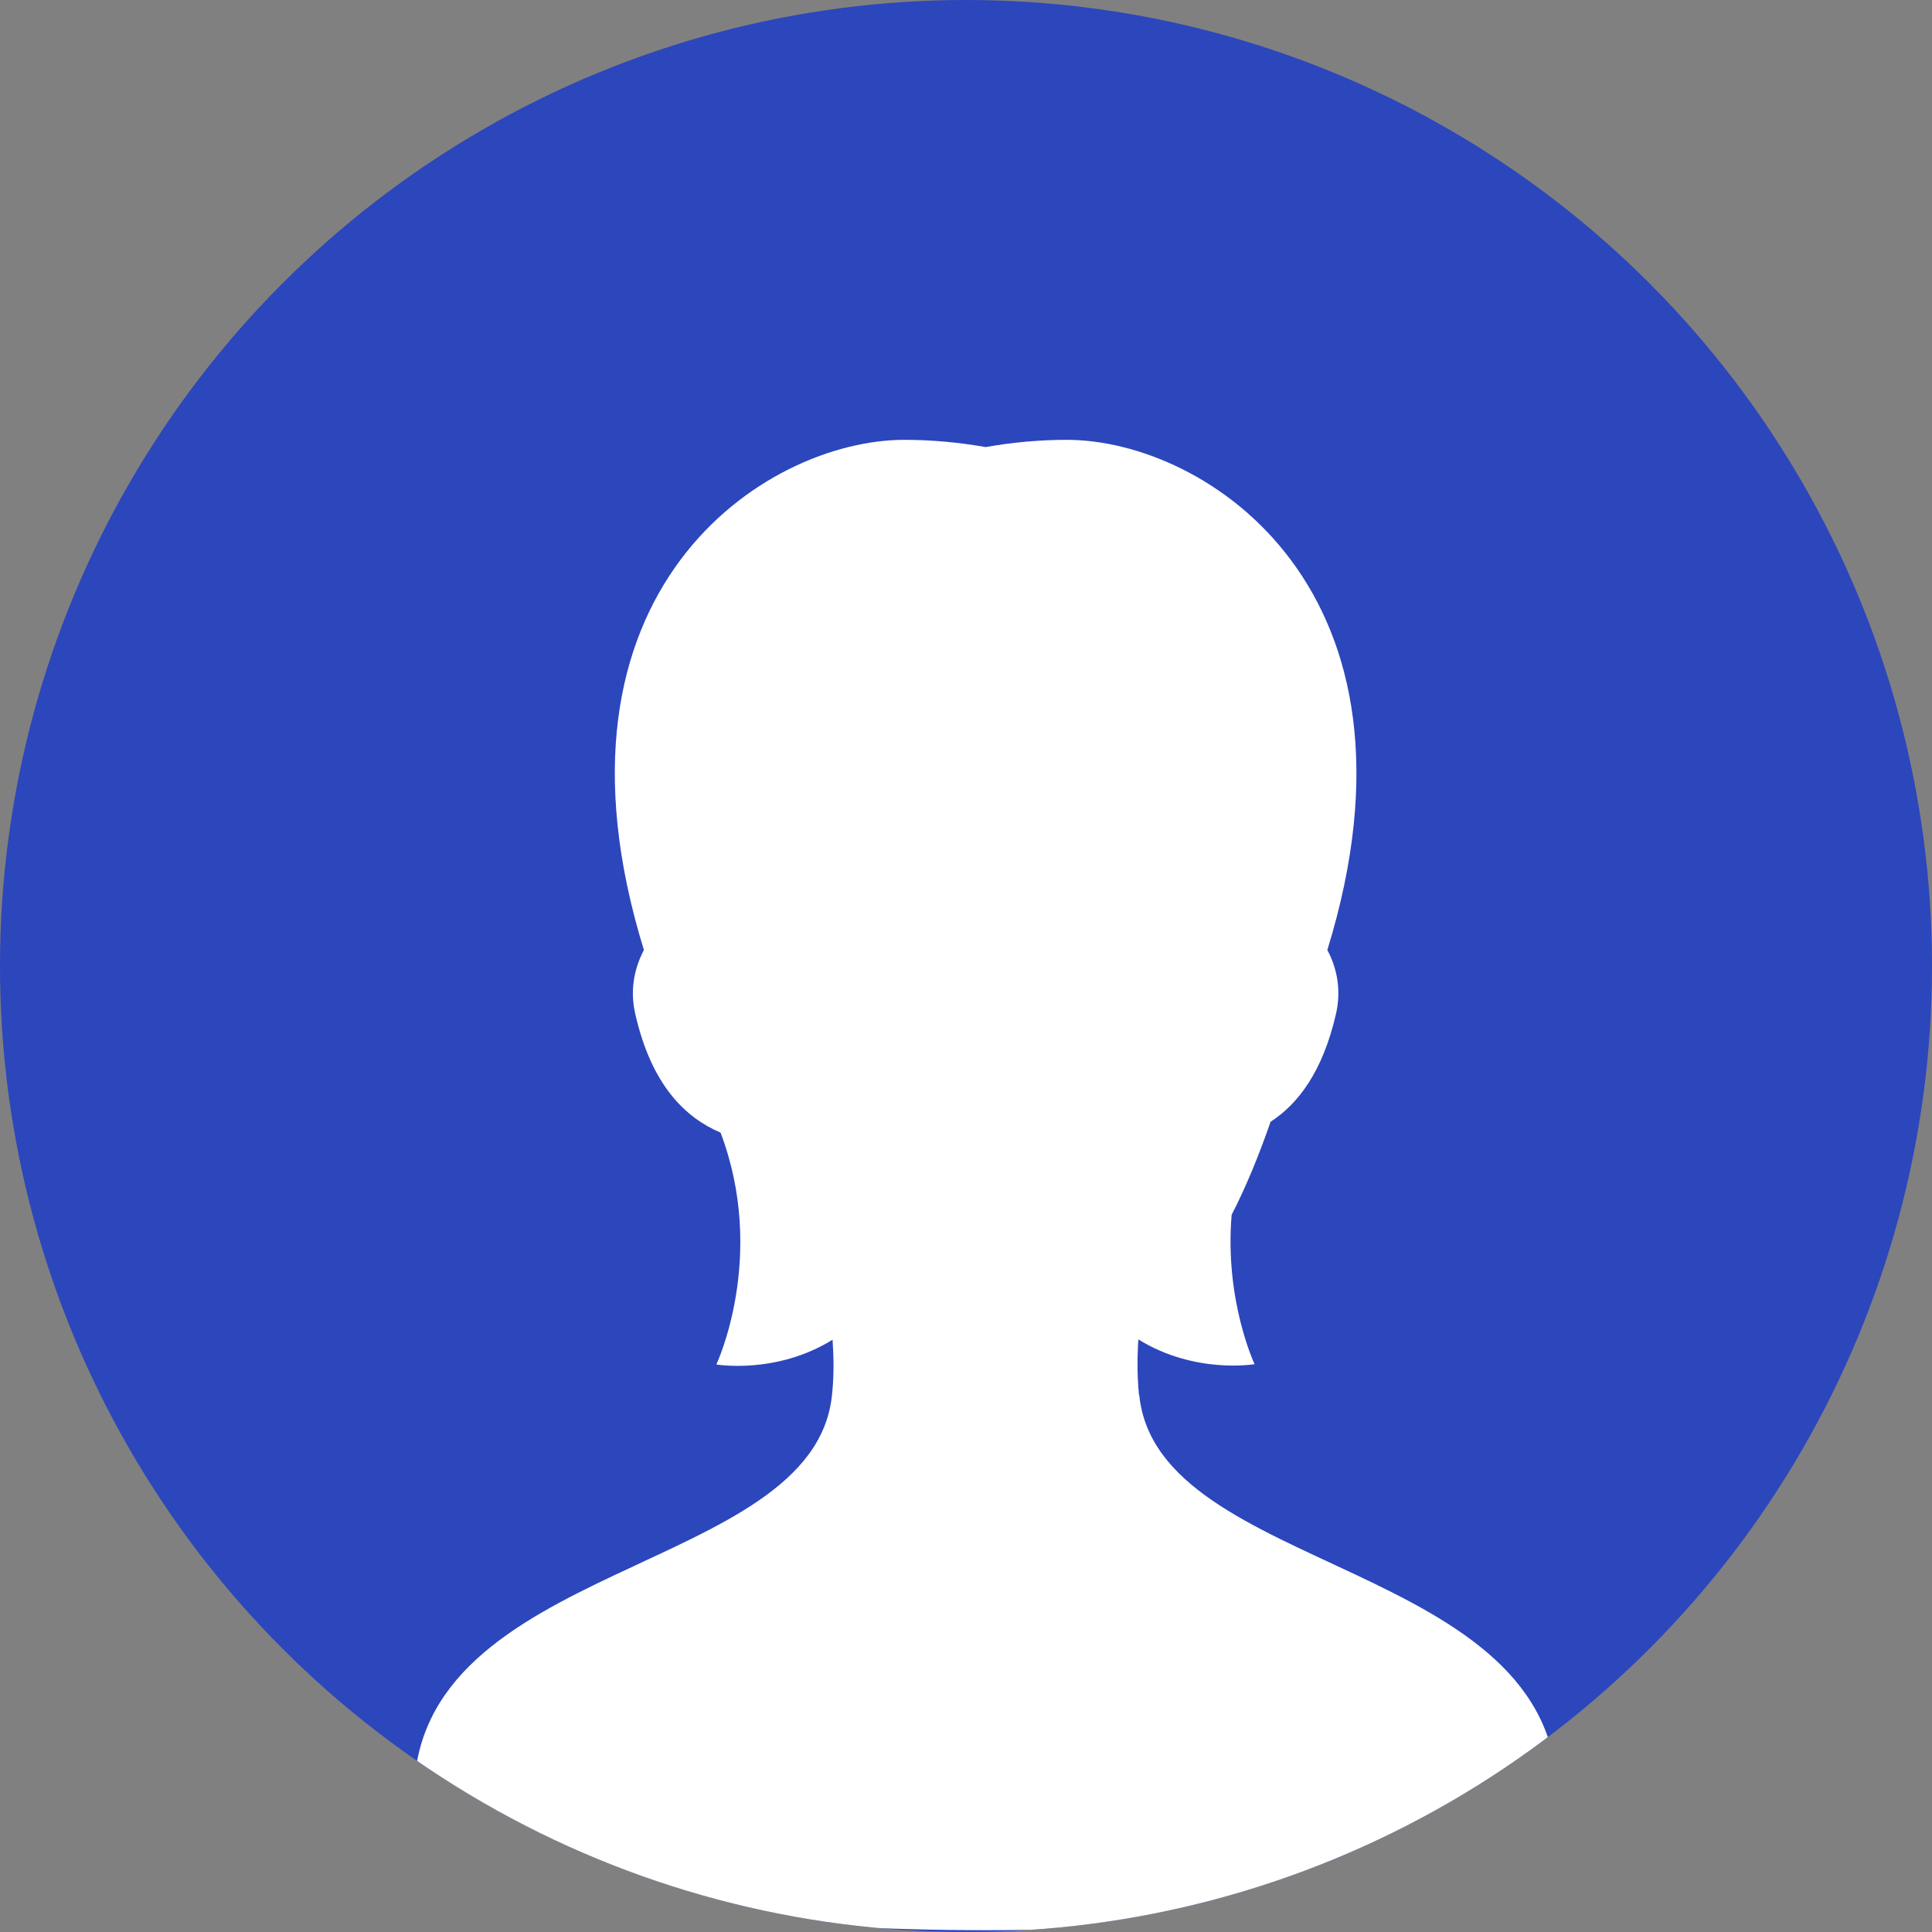
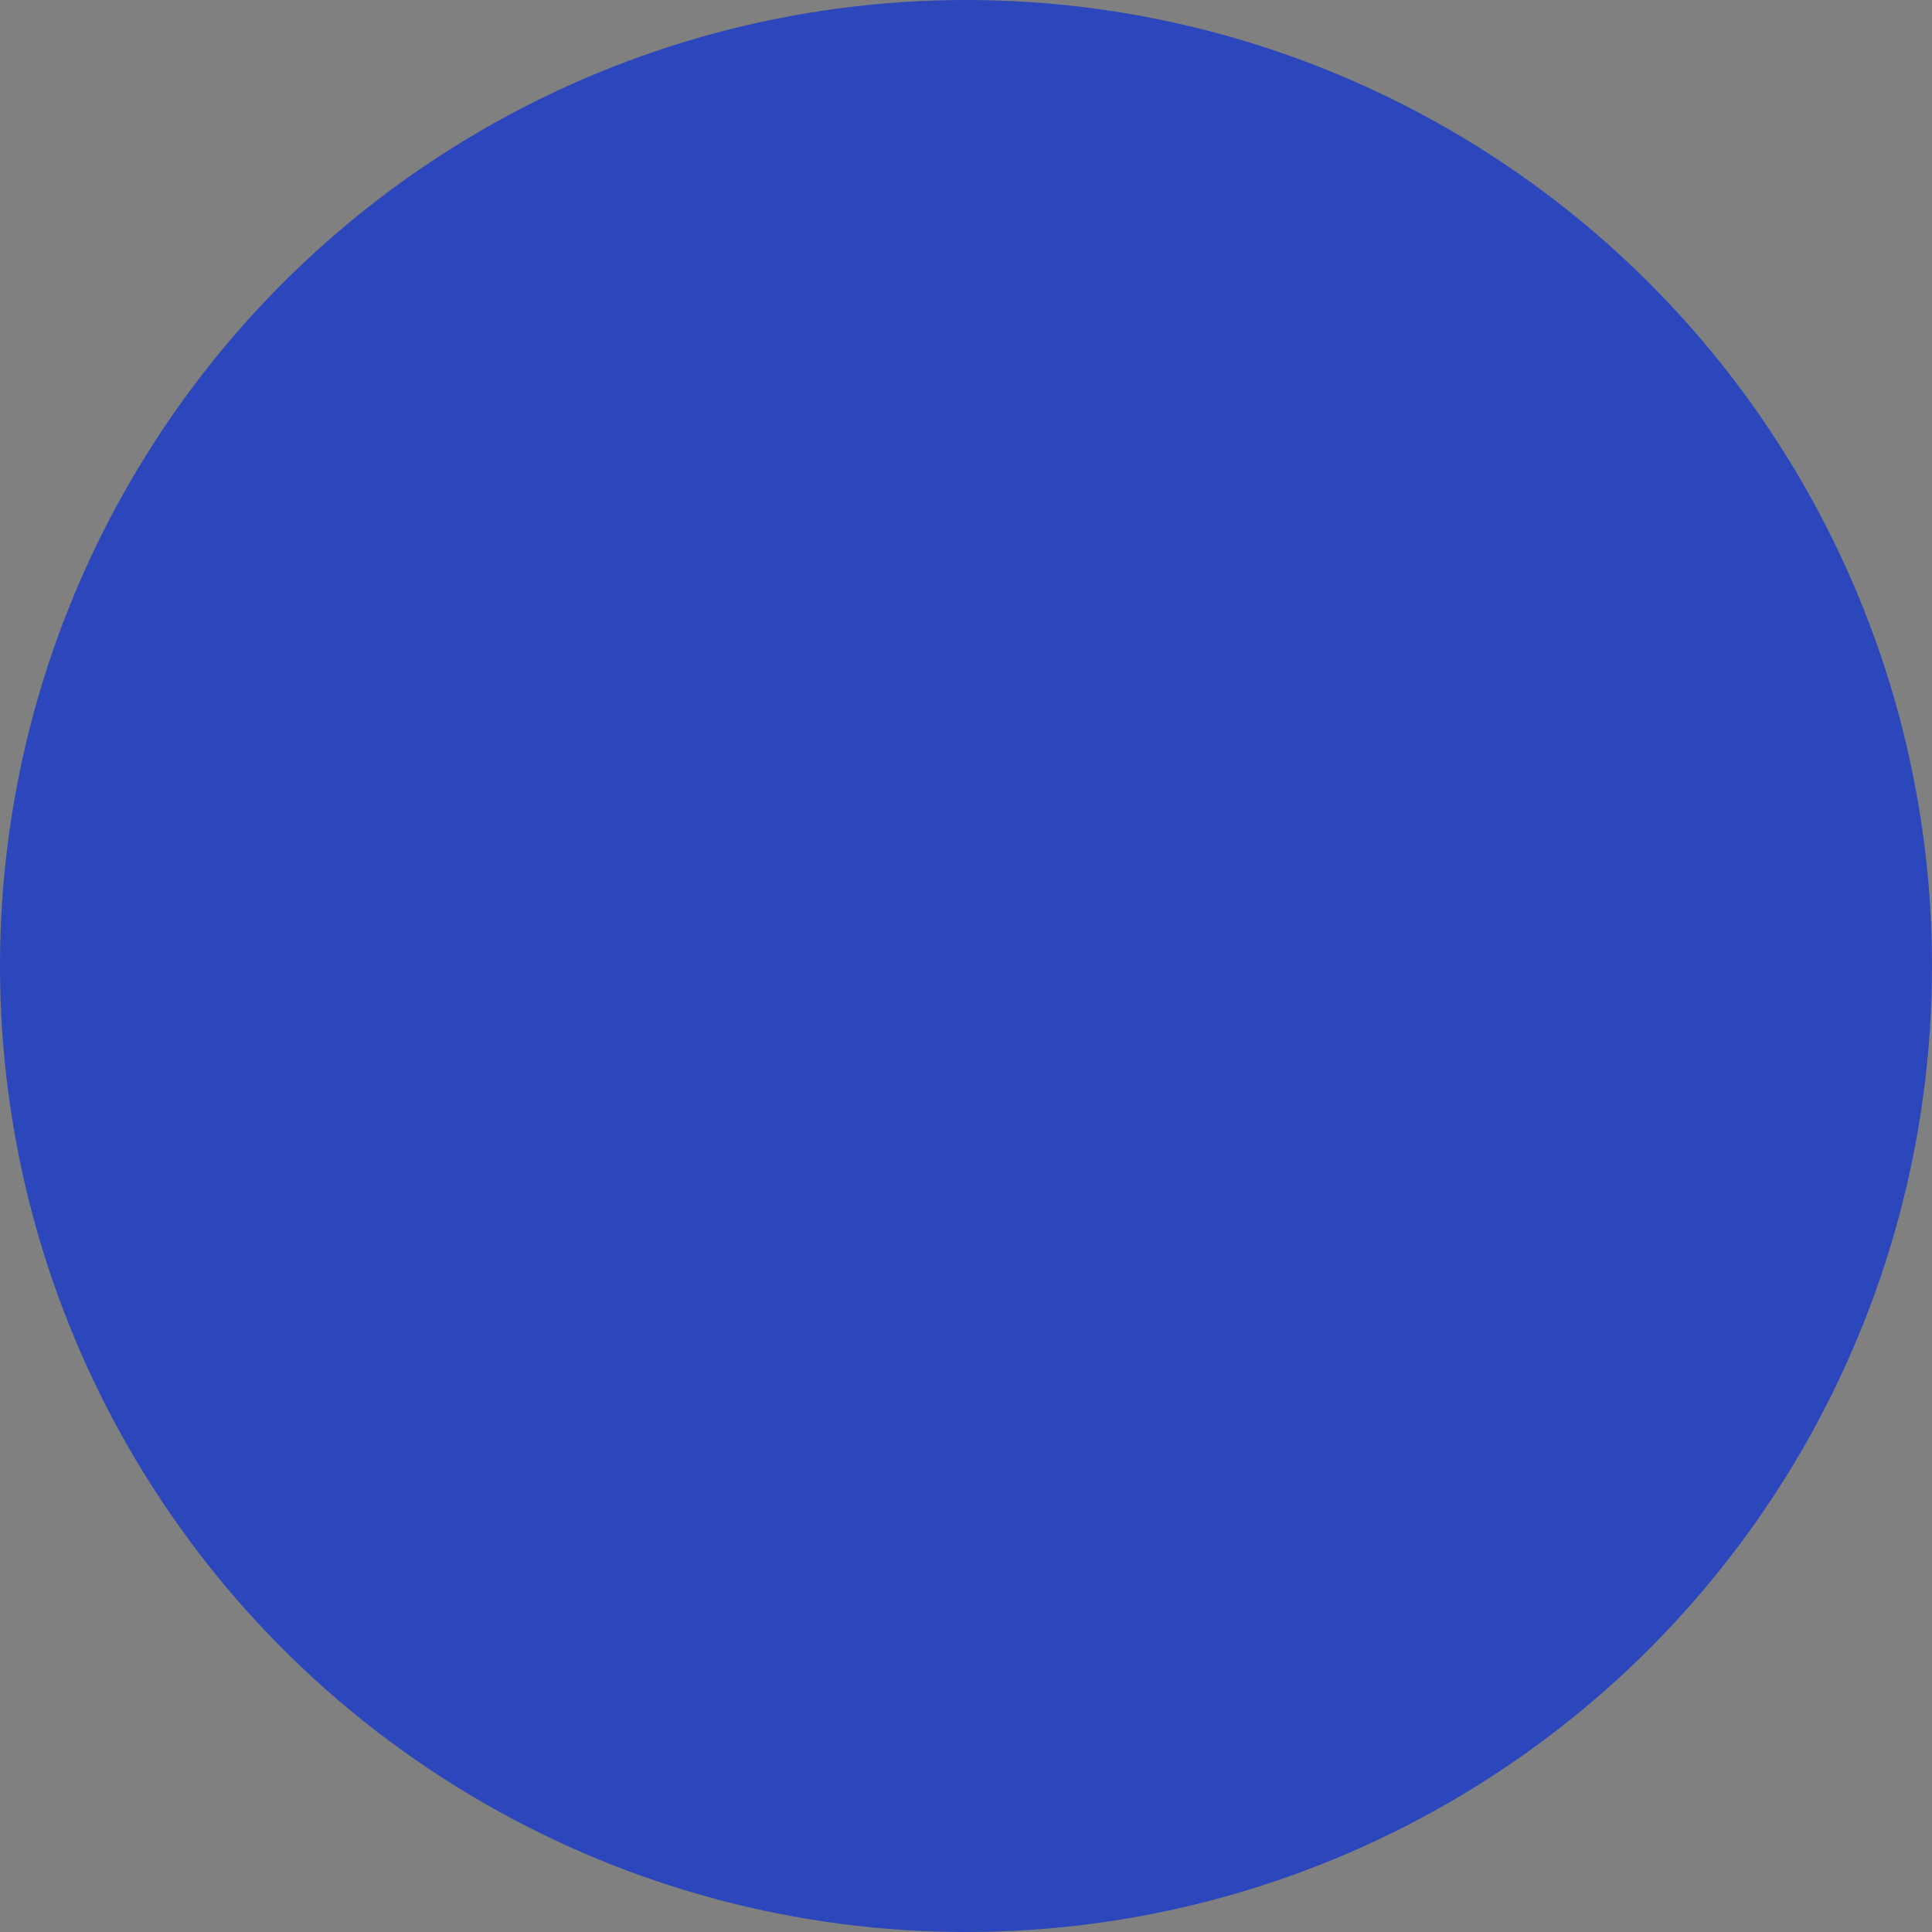
<svg xmlns="http://www.w3.org/2000/svg" id="_レイヤー_2" data-name="レイヤー 2" width="64" height="64" viewBox="0 0 64 64">
  <rect x="0" y="0" width="64" height="64" fill="#808080" stroke="none" />
  <defs>
    <style>
      .cls-1 {
        clip-path: url(#clippath);
      }

      .cls-2 {
        fill: none;
      }

      .cls-2, .cls-3, .cls-4 {
        stroke-width: 0px;
      }

      .cls-3 {
        fill: #2c46bc;
      }

      .cls-4 {
        fill: #fff;
      }
    </style>
    <clipPath id="clippath">
      <circle class="cls-2" cx="32" cy="32" r="32" />
    </clipPath>
  </defs>
  <g id="_レイヤー_1-2" data-name="レイヤー 1">
    <g>
      <circle class="cls-3" cx="32" cy="32" r="32" />
      <g class="cls-1">
-         <path class="cls-4" d="M37.73,46.21c-.06-.62-.06-1.25-.02-1.84,1.87,1.16,3.85.82,3.85.82,0,0-1-2.11-.76-4.95.48-.93.9-1.96,1.29-3.08.91-.59,1.73-1.66,2.17-3.59.17-.76.04-1.48-.29-2.1,3.67-11.9-4-16.9-8.63-16.9-.88,0-1.79.08-2.69.24-.9-.16-1.82-.24-2.69-.24-4.63,0-12.3,5-8.63,16.9-.33.63-.46,1.34-.29,2.1.54,2.4,1.68,3.46,2.83,3.95,1.55,4.1-.14,7.68-.14,7.68,0,0,1.98.34,3.85-.82.04.6.05,1.22-.02,1.84-.62,5.96-13.85,5.44-13.85,13.29,0,1.61,5.41,4.43,18.94,4.43s18.94-2.82,18.94-4.43c0-7.85-13.24-7.33-13.85-13.29Z" />
-       </g>
+         </g>
    </g>
  </g>
</svg>